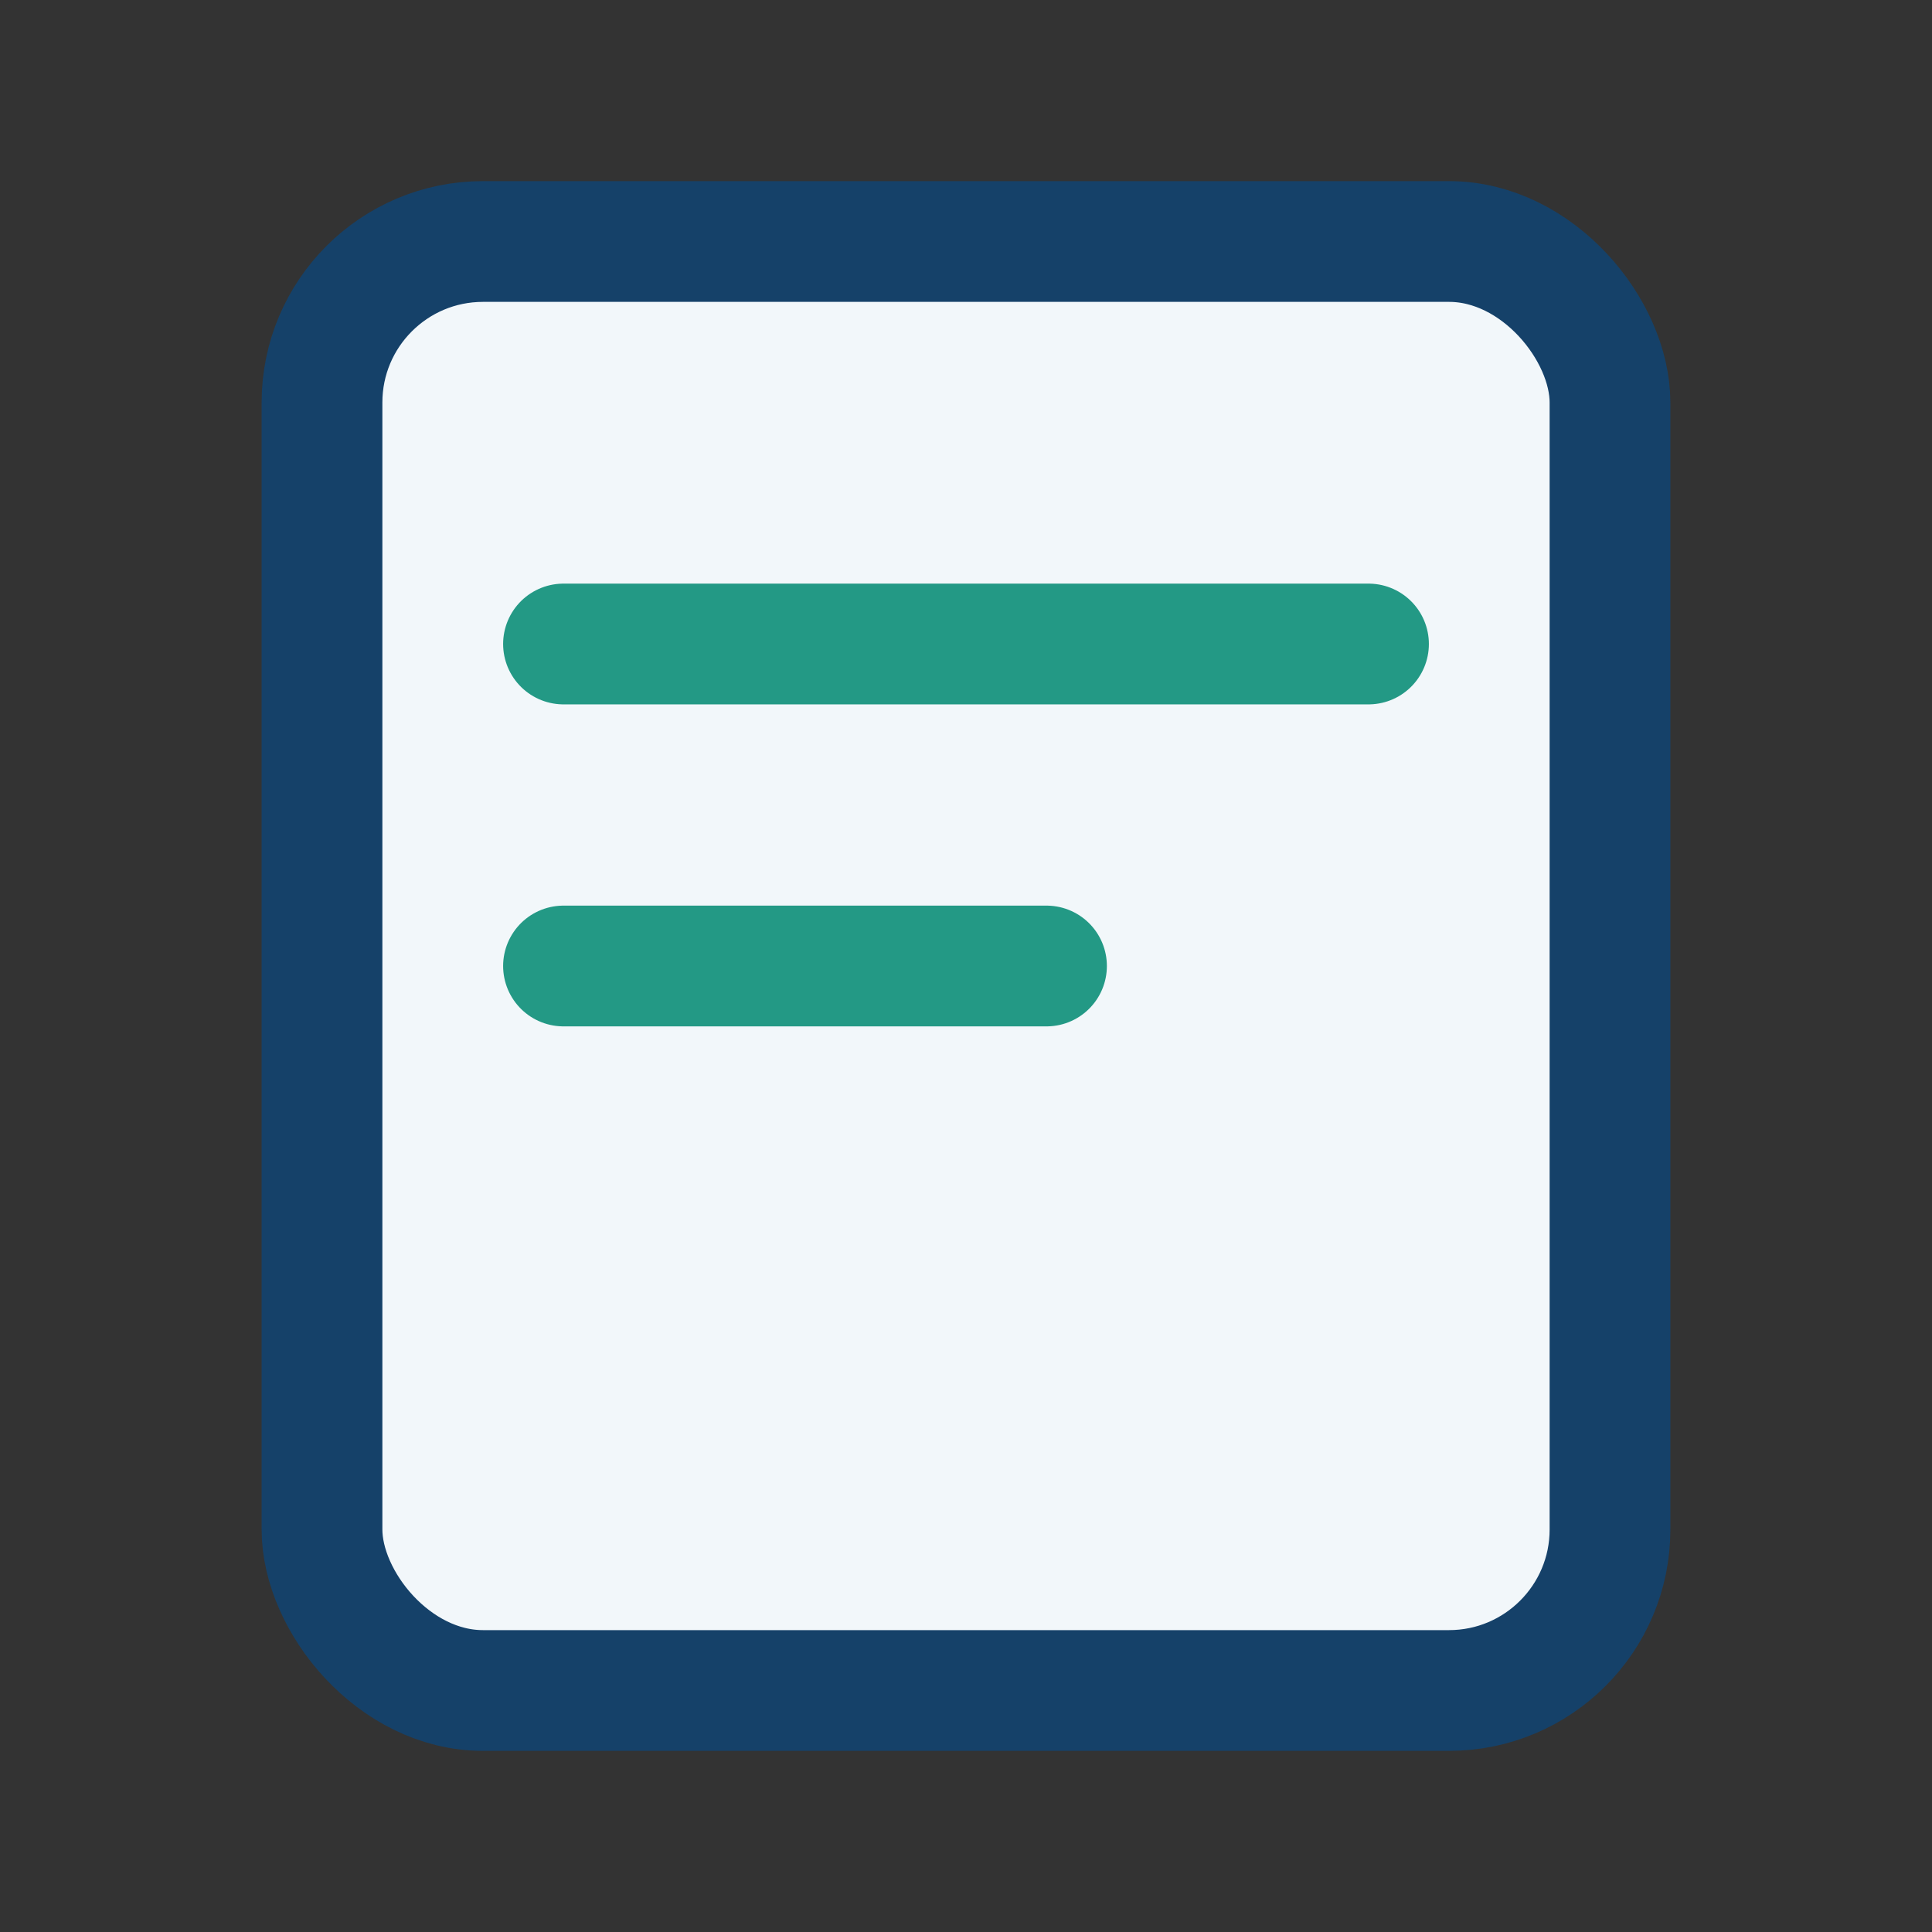
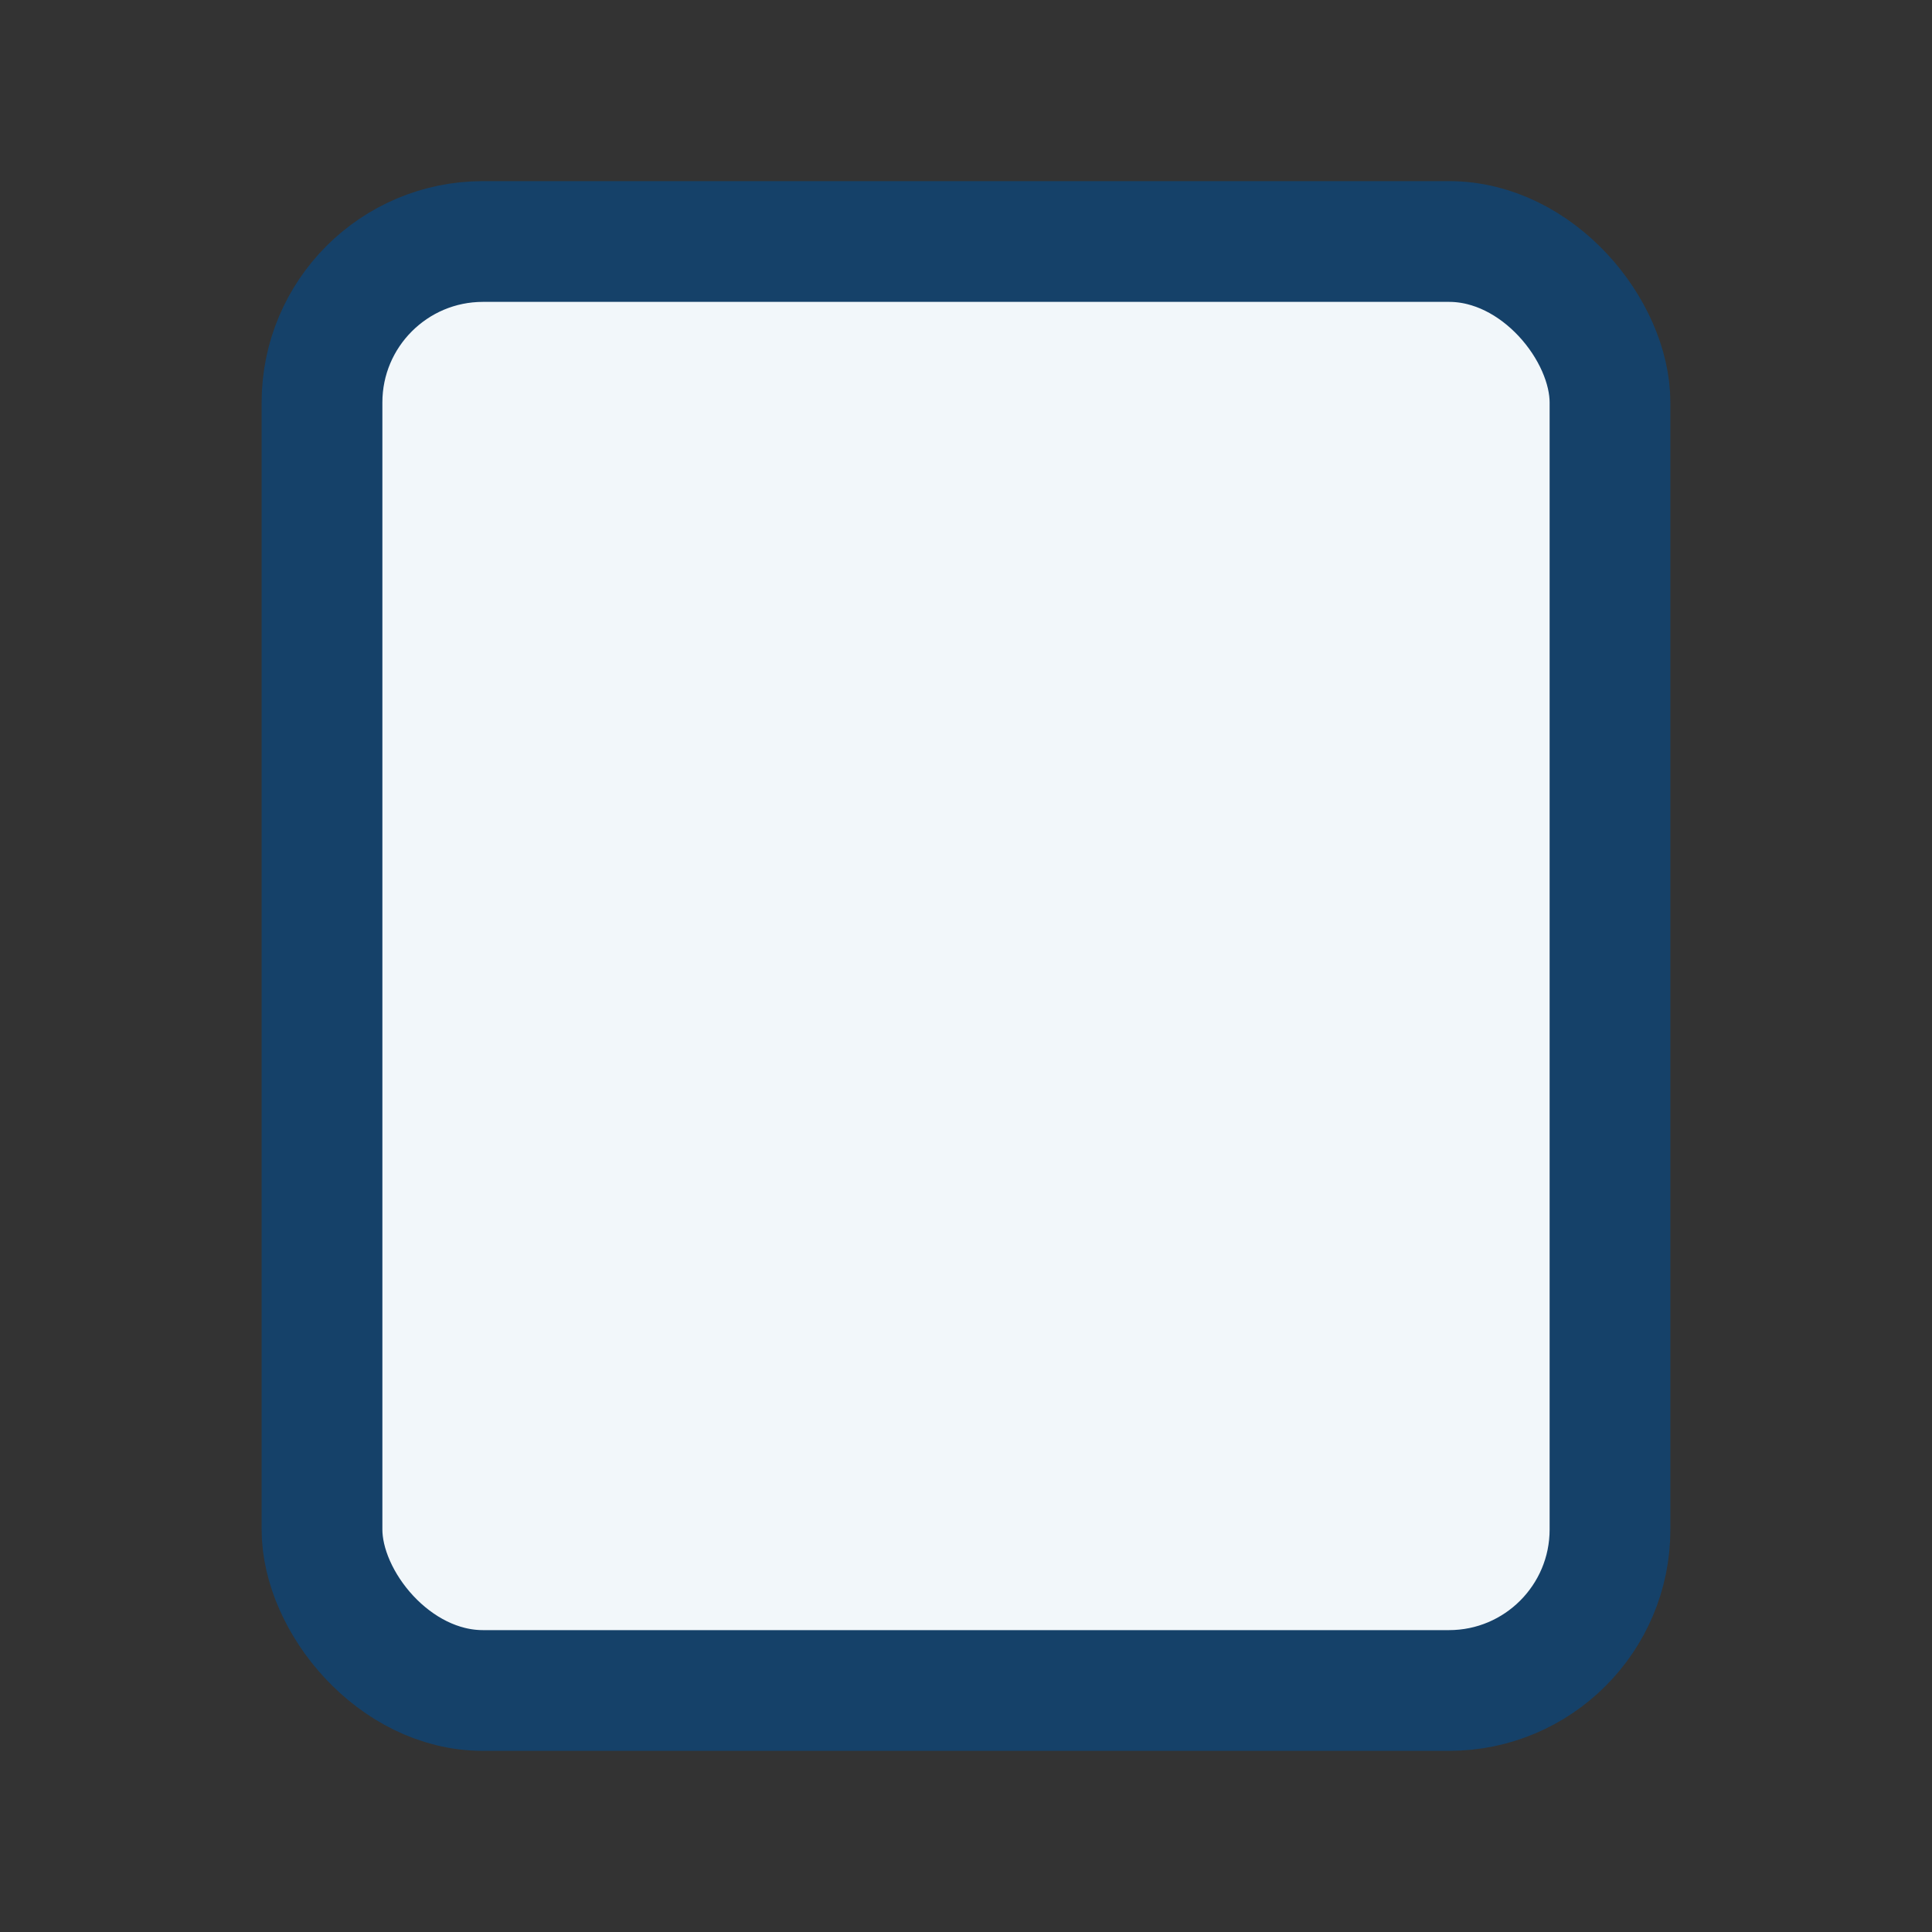
<svg xmlns="http://www.w3.org/2000/svg" width="24" height="24" viewBox="0 0 24 24">
  <rect x="0" y="0" width="24" height="24" fill="#333333" stroke="none" />
  <rect x="4" y="3" width="16" height="18" rx="2" fill="#F2F7FA" stroke="#154169" stroke-width="1.5" />
-   <path d="M7 8h10M7 12h6" stroke="#239985" stroke-width="1.5" stroke-linecap="round" />
</svg>